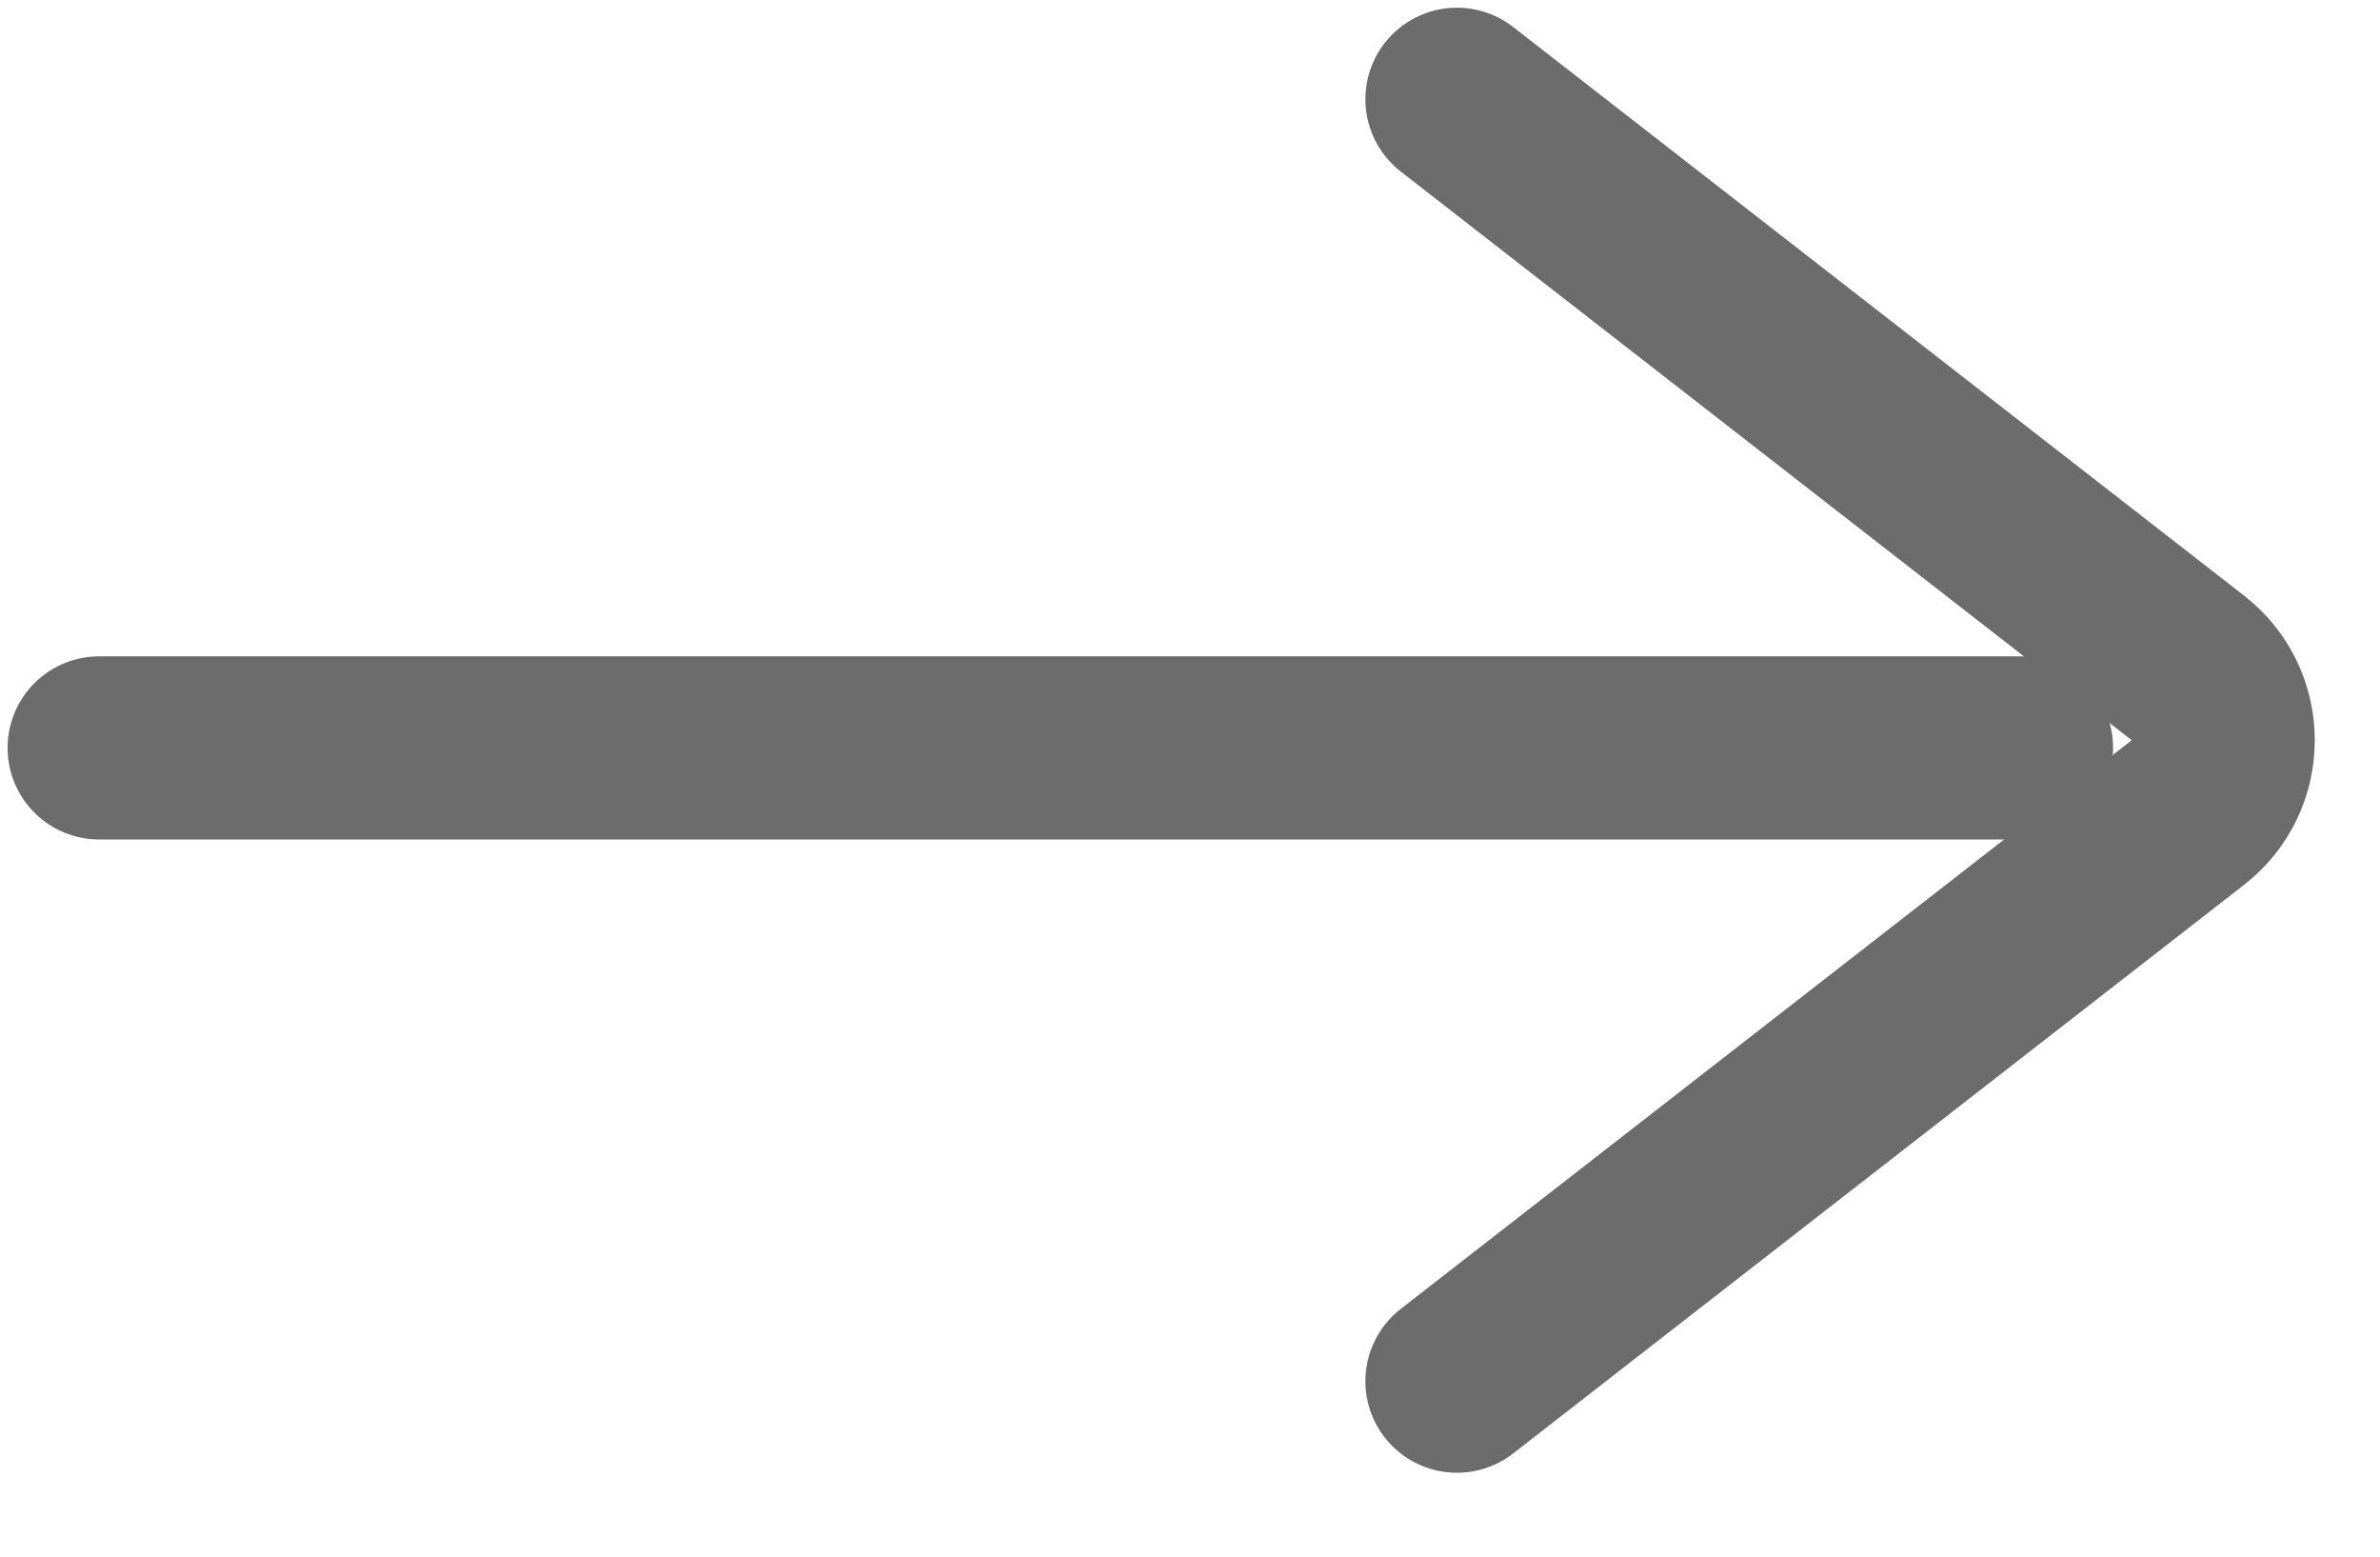
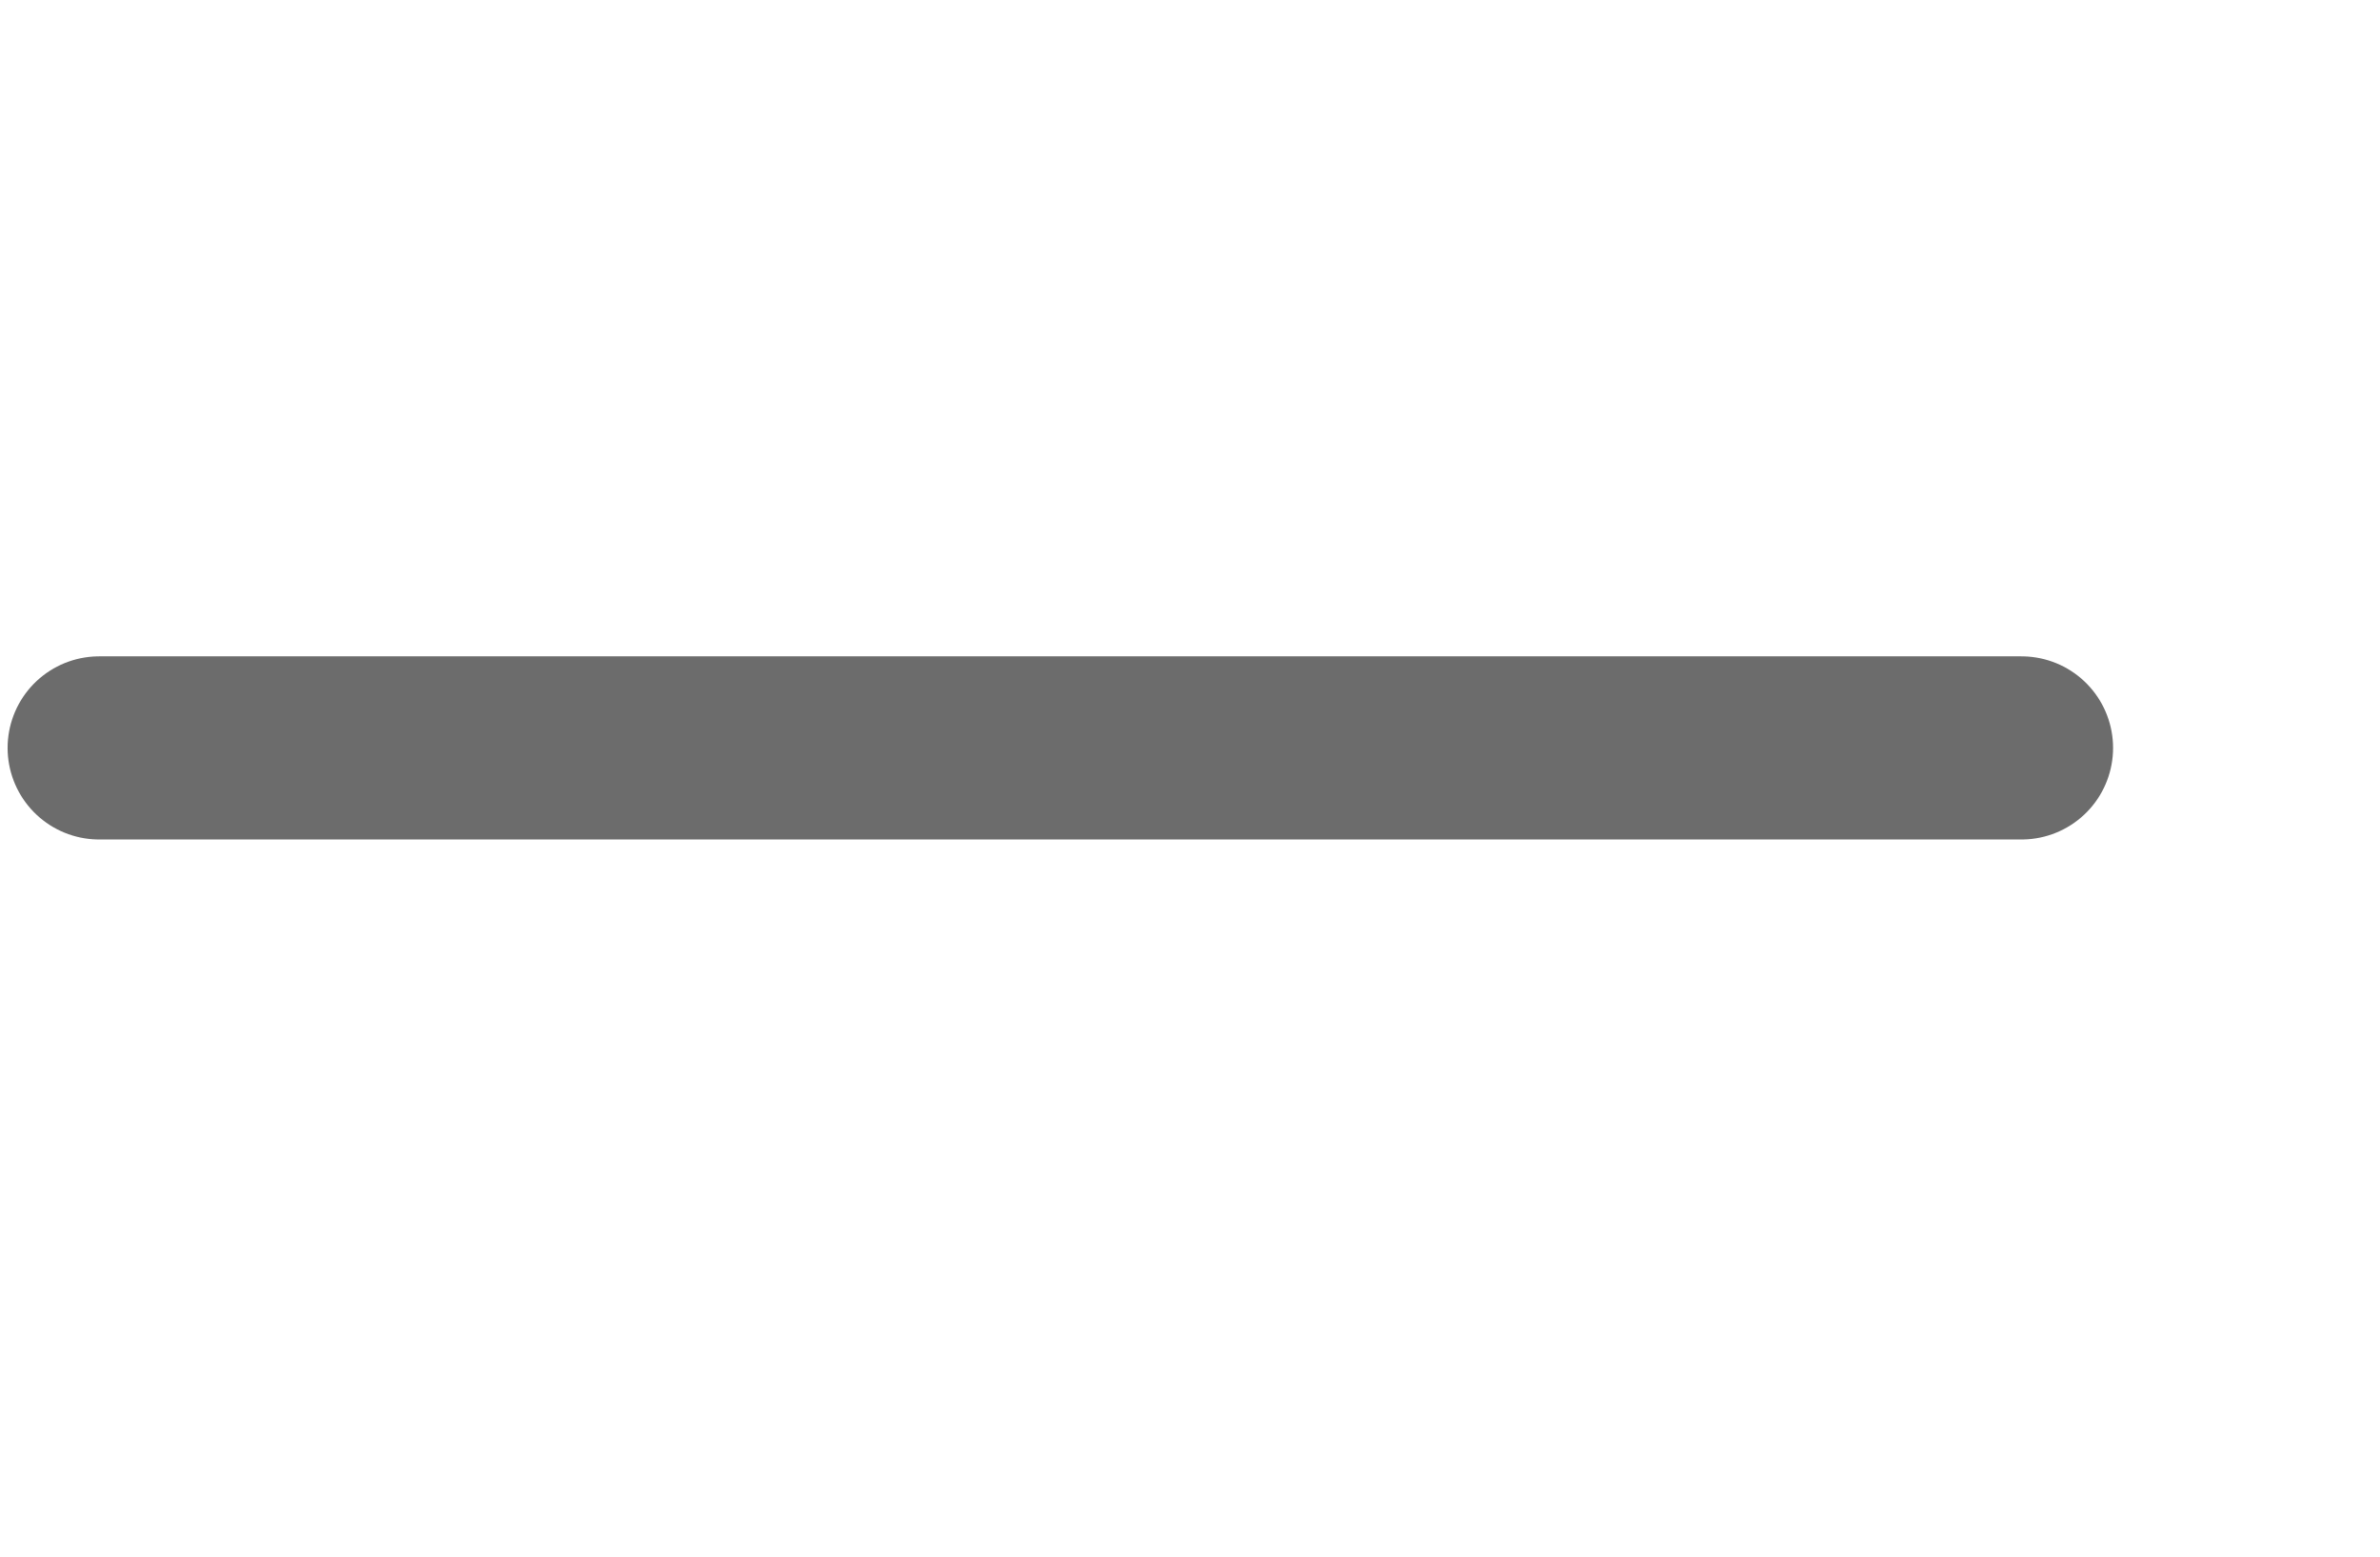
<svg xmlns="http://www.w3.org/2000/svg" width="26" height="17" viewBox="0 0 26 17" fill="none">
  <path d="M1.083 8.168H22.084" stroke="#6C6C6C" stroke-width="2" stroke-linecap="round" />
-   <path d="M15.916 15.084L23.902 8.873C24.416 8.473 24.416 7.695 23.902 7.295L15.916 1.084" stroke="#6C6C6C" stroke-width="2" stroke-linecap="round" stroke-linejoin="round" />
</svg>